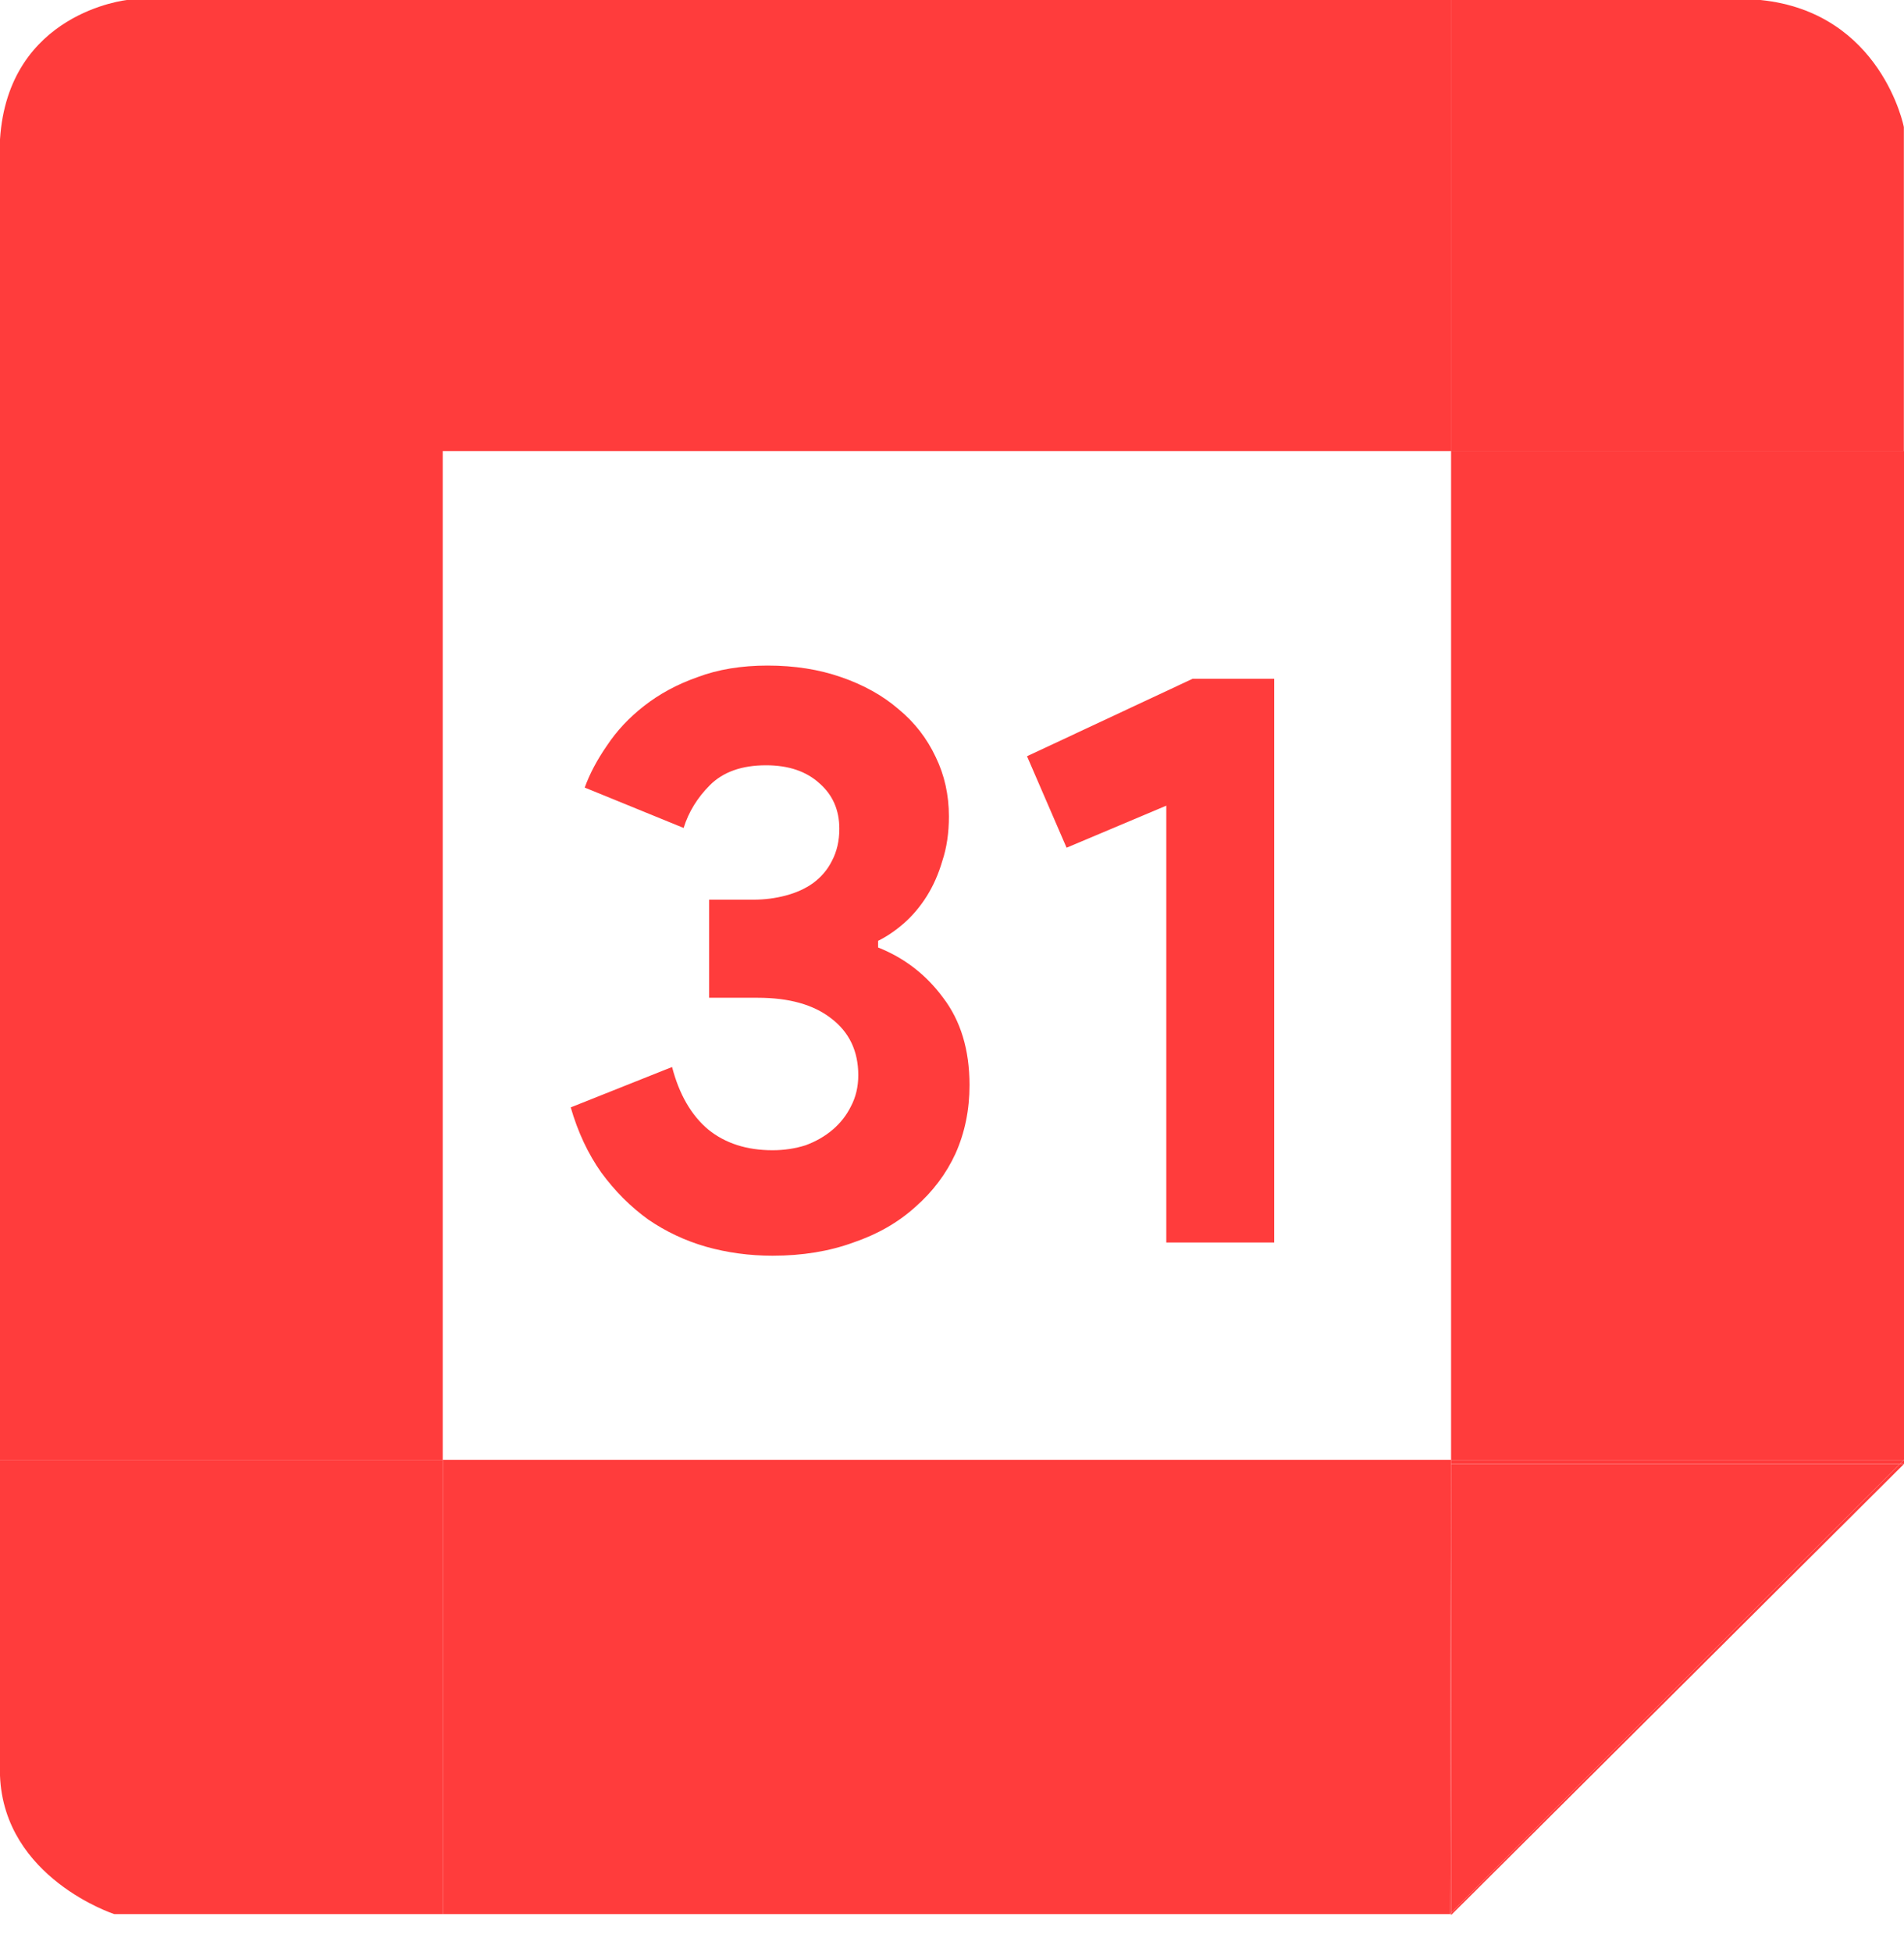
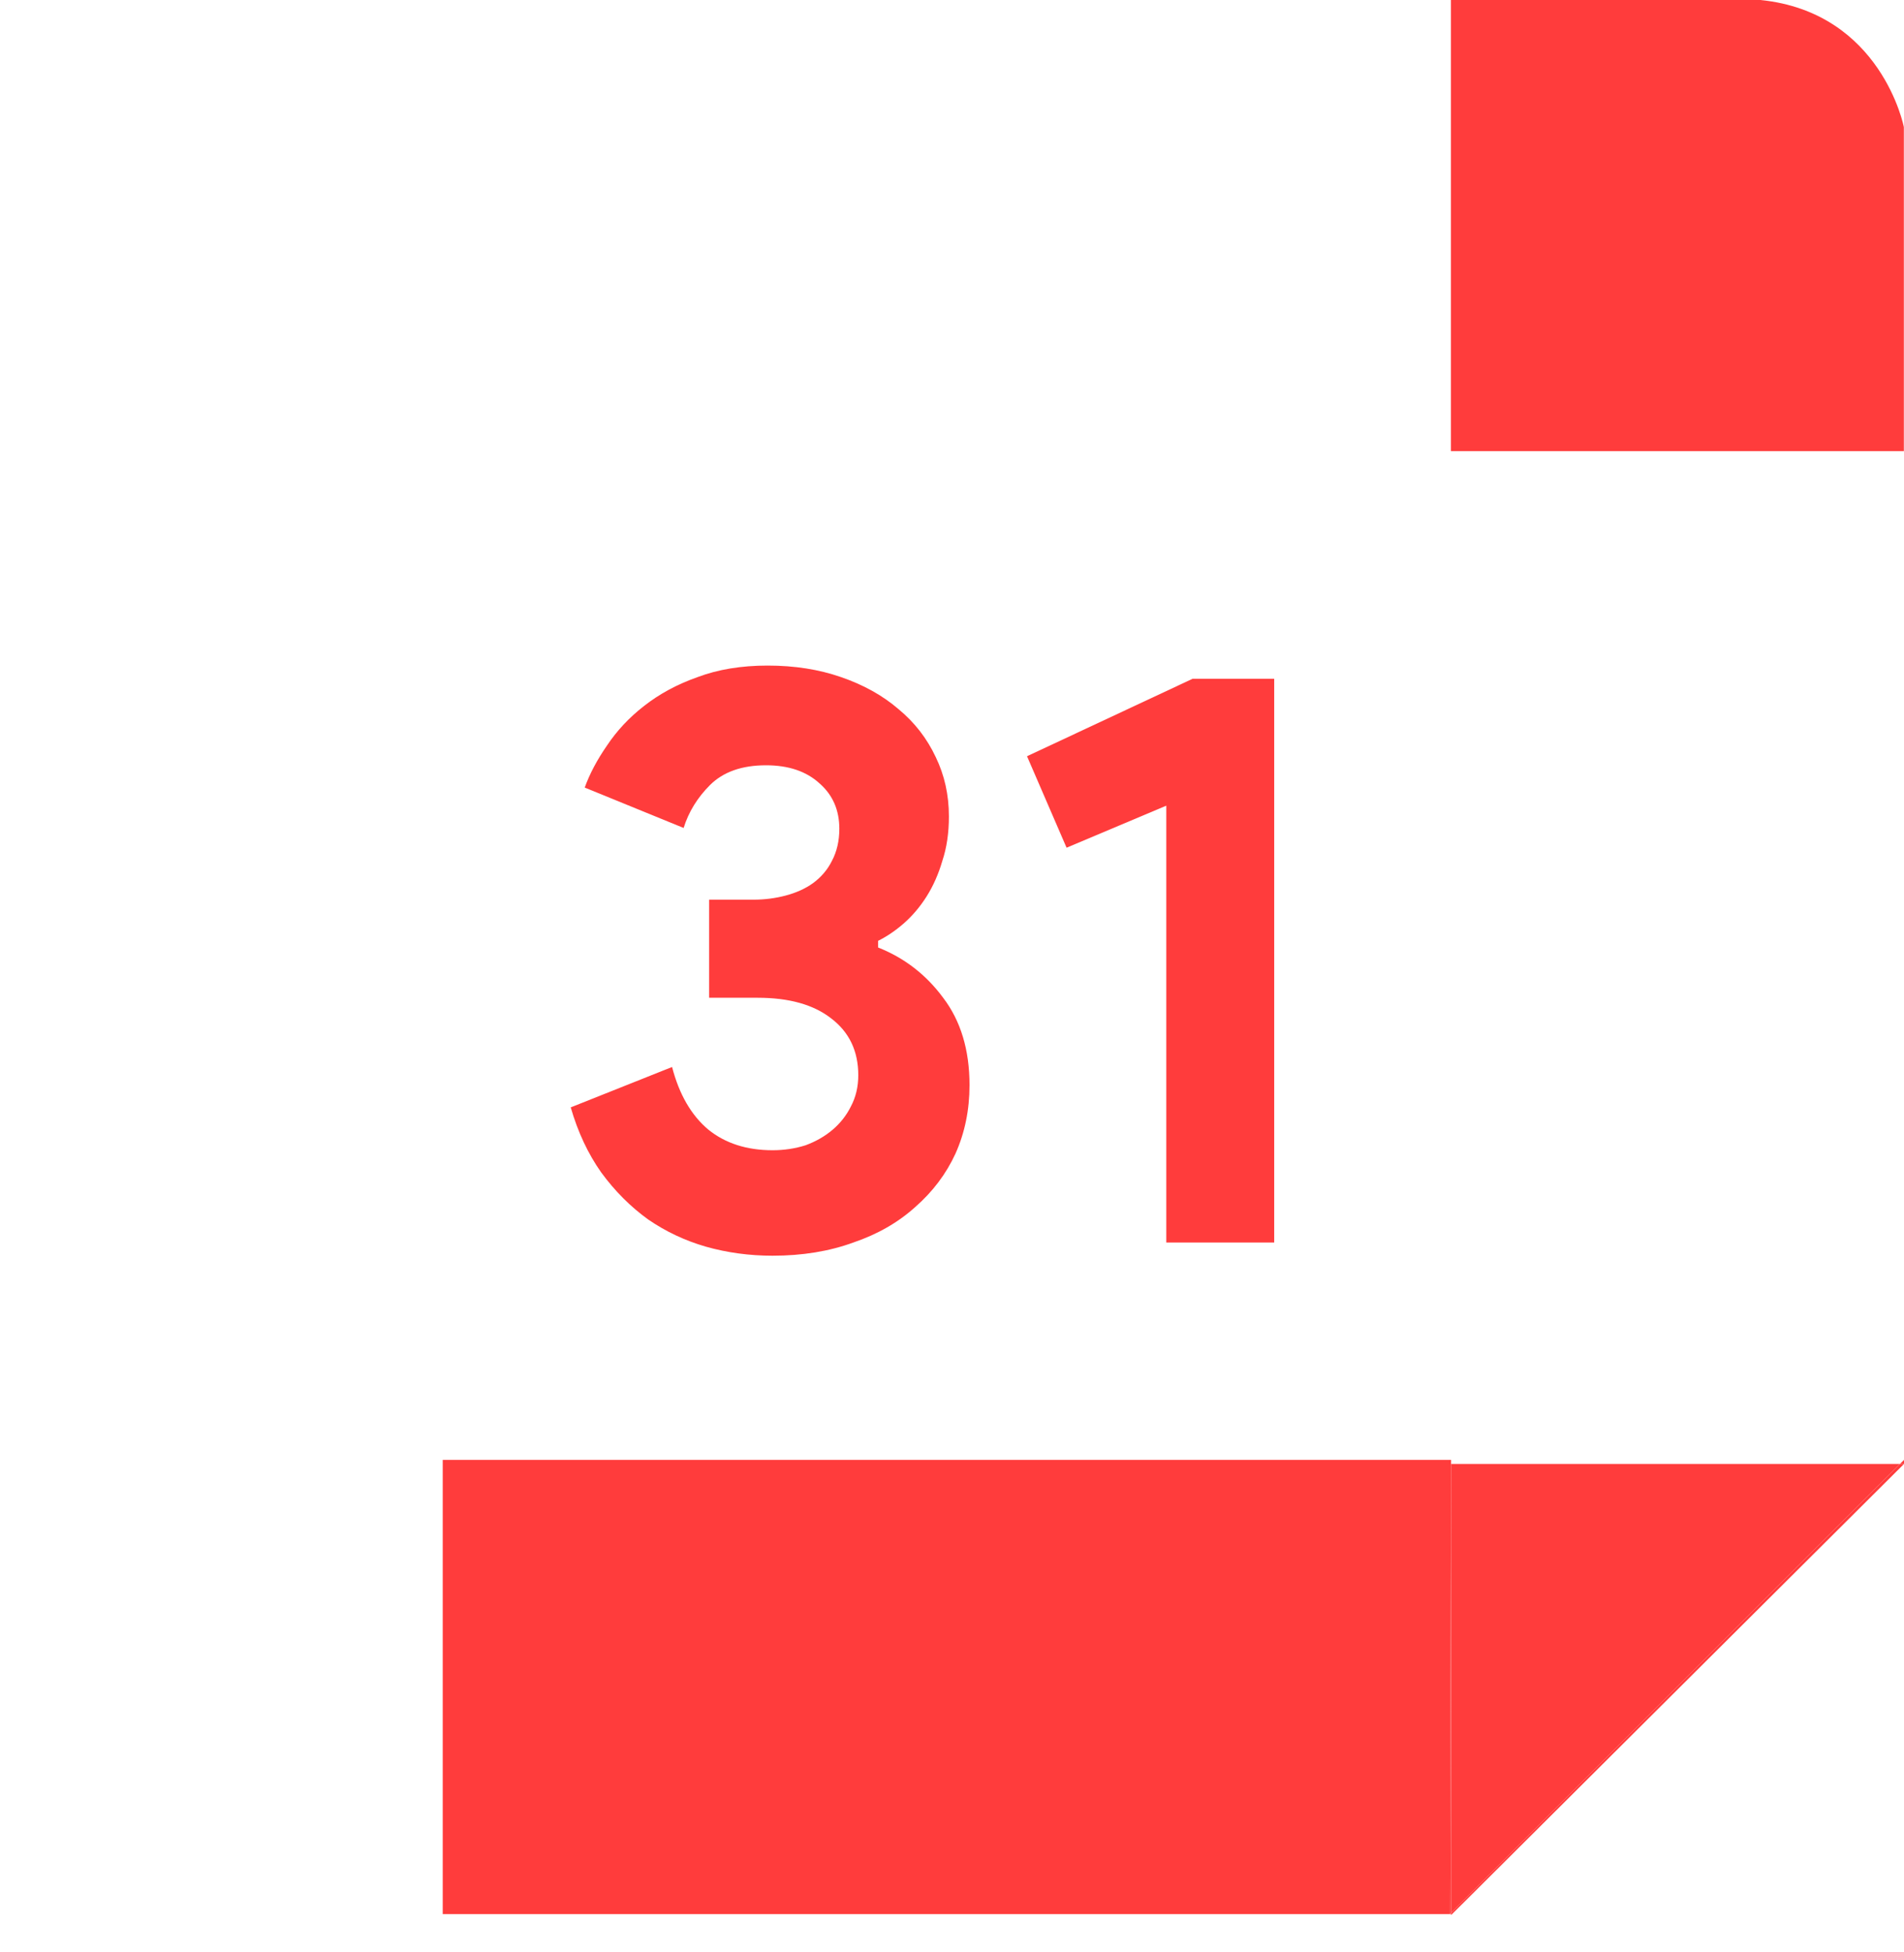
<svg xmlns="http://www.w3.org/2000/svg" width="40" height="41" viewBox="0 0 40 41" fill="none">
  <path d="M36.985 0H30.482V9.474H39.997V2.671C40 2.671 39.527 0.258 36.985 0Z" fill="#FF3C3C" />
  <path d="M30.485 40.173V40.196V40.217L40 30.743H39.915L30.485 40.173Z" fill="#FF3C3C" />
  <path d="M40 30.743V30.658L39.915 30.743H40Z" fill="#FF3C3C" />
-   <path d="M40 9.473H30.485V30.657H40V9.473Z" fill="#FF3C3C" />
  <path d="M39.915 30.743H30.485V40.173L39.915 30.743Z" fill="#FF3C3C" />
-   <path d="M30.485 30.743H39.915L40 30.658H30.485V30.743Z" fill="#FF3C3C" />
  <path d="M30.461 40.196H30.485V40.173L30.461 40.196Z" fill="#FF3C3C" />
  <path d="M9.301 30.658V40.196H30.462L30.485 30.658H9.301Z" fill="#FF3C3C" />
  <path d="M30.484 30.743V30.658L30.461 40.196L30.484 40.173V30.743Z" fill="#FF3C3C" />
-   <path d="M0 30.658V37.29C0.085 39.442 2.4 40.196 2.4 40.196H9.301V30.658H0Z" fill="#FF3C3C" />
-   <path d="M9.301 9.474H30.485V0H2.669C2.669 0 0.171 0.258 0 2.927V30.658H9.301V9.474Z" fill="#FF3C3C" />
  <path d="M16.231 26.37C15.746 26.37 15.279 26.307 14.829 26.18C14.39 26.053 13.987 25.863 13.617 25.609C13.248 25.343 12.919 25.015 12.631 24.622C12.354 24.23 12.14 23.774 11.99 23.255L14.119 22.407C14.269 22.983 14.523 23.422 14.881 23.722C15.239 24.011 15.689 24.155 16.231 24.155C16.473 24.155 16.704 24.12 16.923 24.051C17.143 23.97 17.333 23.86 17.495 23.722C17.656 23.584 17.783 23.422 17.875 23.237C17.979 23.041 18.031 22.822 18.031 22.58C18.031 22.072 17.841 21.674 17.46 21.385C17.091 21.097 16.577 20.953 15.919 20.953H14.898V18.893H15.833C16.064 18.893 16.289 18.864 16.508 18.806C16.727 18.748 16.918 18.662 17.079 18.547C17.252 18.42 17.385 18.264 17.477 18.079C17.581 17.883 17.633 17.658 17.633 17.404C17.633 17.012 17.495 16.695 17.218 16.452C16.941 16.198 16.566 16.071 16.093 16.071C15.585 16.071 15.193 16.21 14.915 16.487C14.65 16.752 14.466 17.052 14.362 17.387L12.284 16.539C12.388 16.25 12.544 15.956 12.752 15.656C12.96 15.344 13.219 15.067 13.531 14.825C13.854 14.571 14.229 14.369 14.656 14.219C15.083 14.058 15.573 13.977 16.127 13.977C16.693 13.977 17.206 14.058 17.668 14.219C18.141 14.381 18.545 14.606 18.879 14.894C19.214 15.171 19.474 15.506 19.658 15.898C19.843 16.279 19.935 16.695 19.935 17.145C19.935 17.491 19.889 17.802 19.797 18.079C19.716 18.356 19.606 18.604 19.468 18.823C19.329 19.043 19.168 19.233 18.983 19.395C18.81 19.545 18.631 19.666 18.447 19.758V19.897C19 20.116 19.456 20.468 19.814 20.953C20.183 21.437 20.368 22.049 20.368 22.787C20.368 23.307 20.27 23.785 20.074 24.224C19.878 24.651 19.595 25.026 19.226 25.349C18.868 25.672 18.435 25.92 17.927 26.093C17.42 26.278 16.854 26.37 16.231 26.37Z" fill="#FF3C3C" />
  <path d="M24.502 26.093V16.919L22.407 17.802L21.576 15.881L25.055 14.254H26.769V26.093H24.502Z" fill="#FF3C3C" />
</svg>